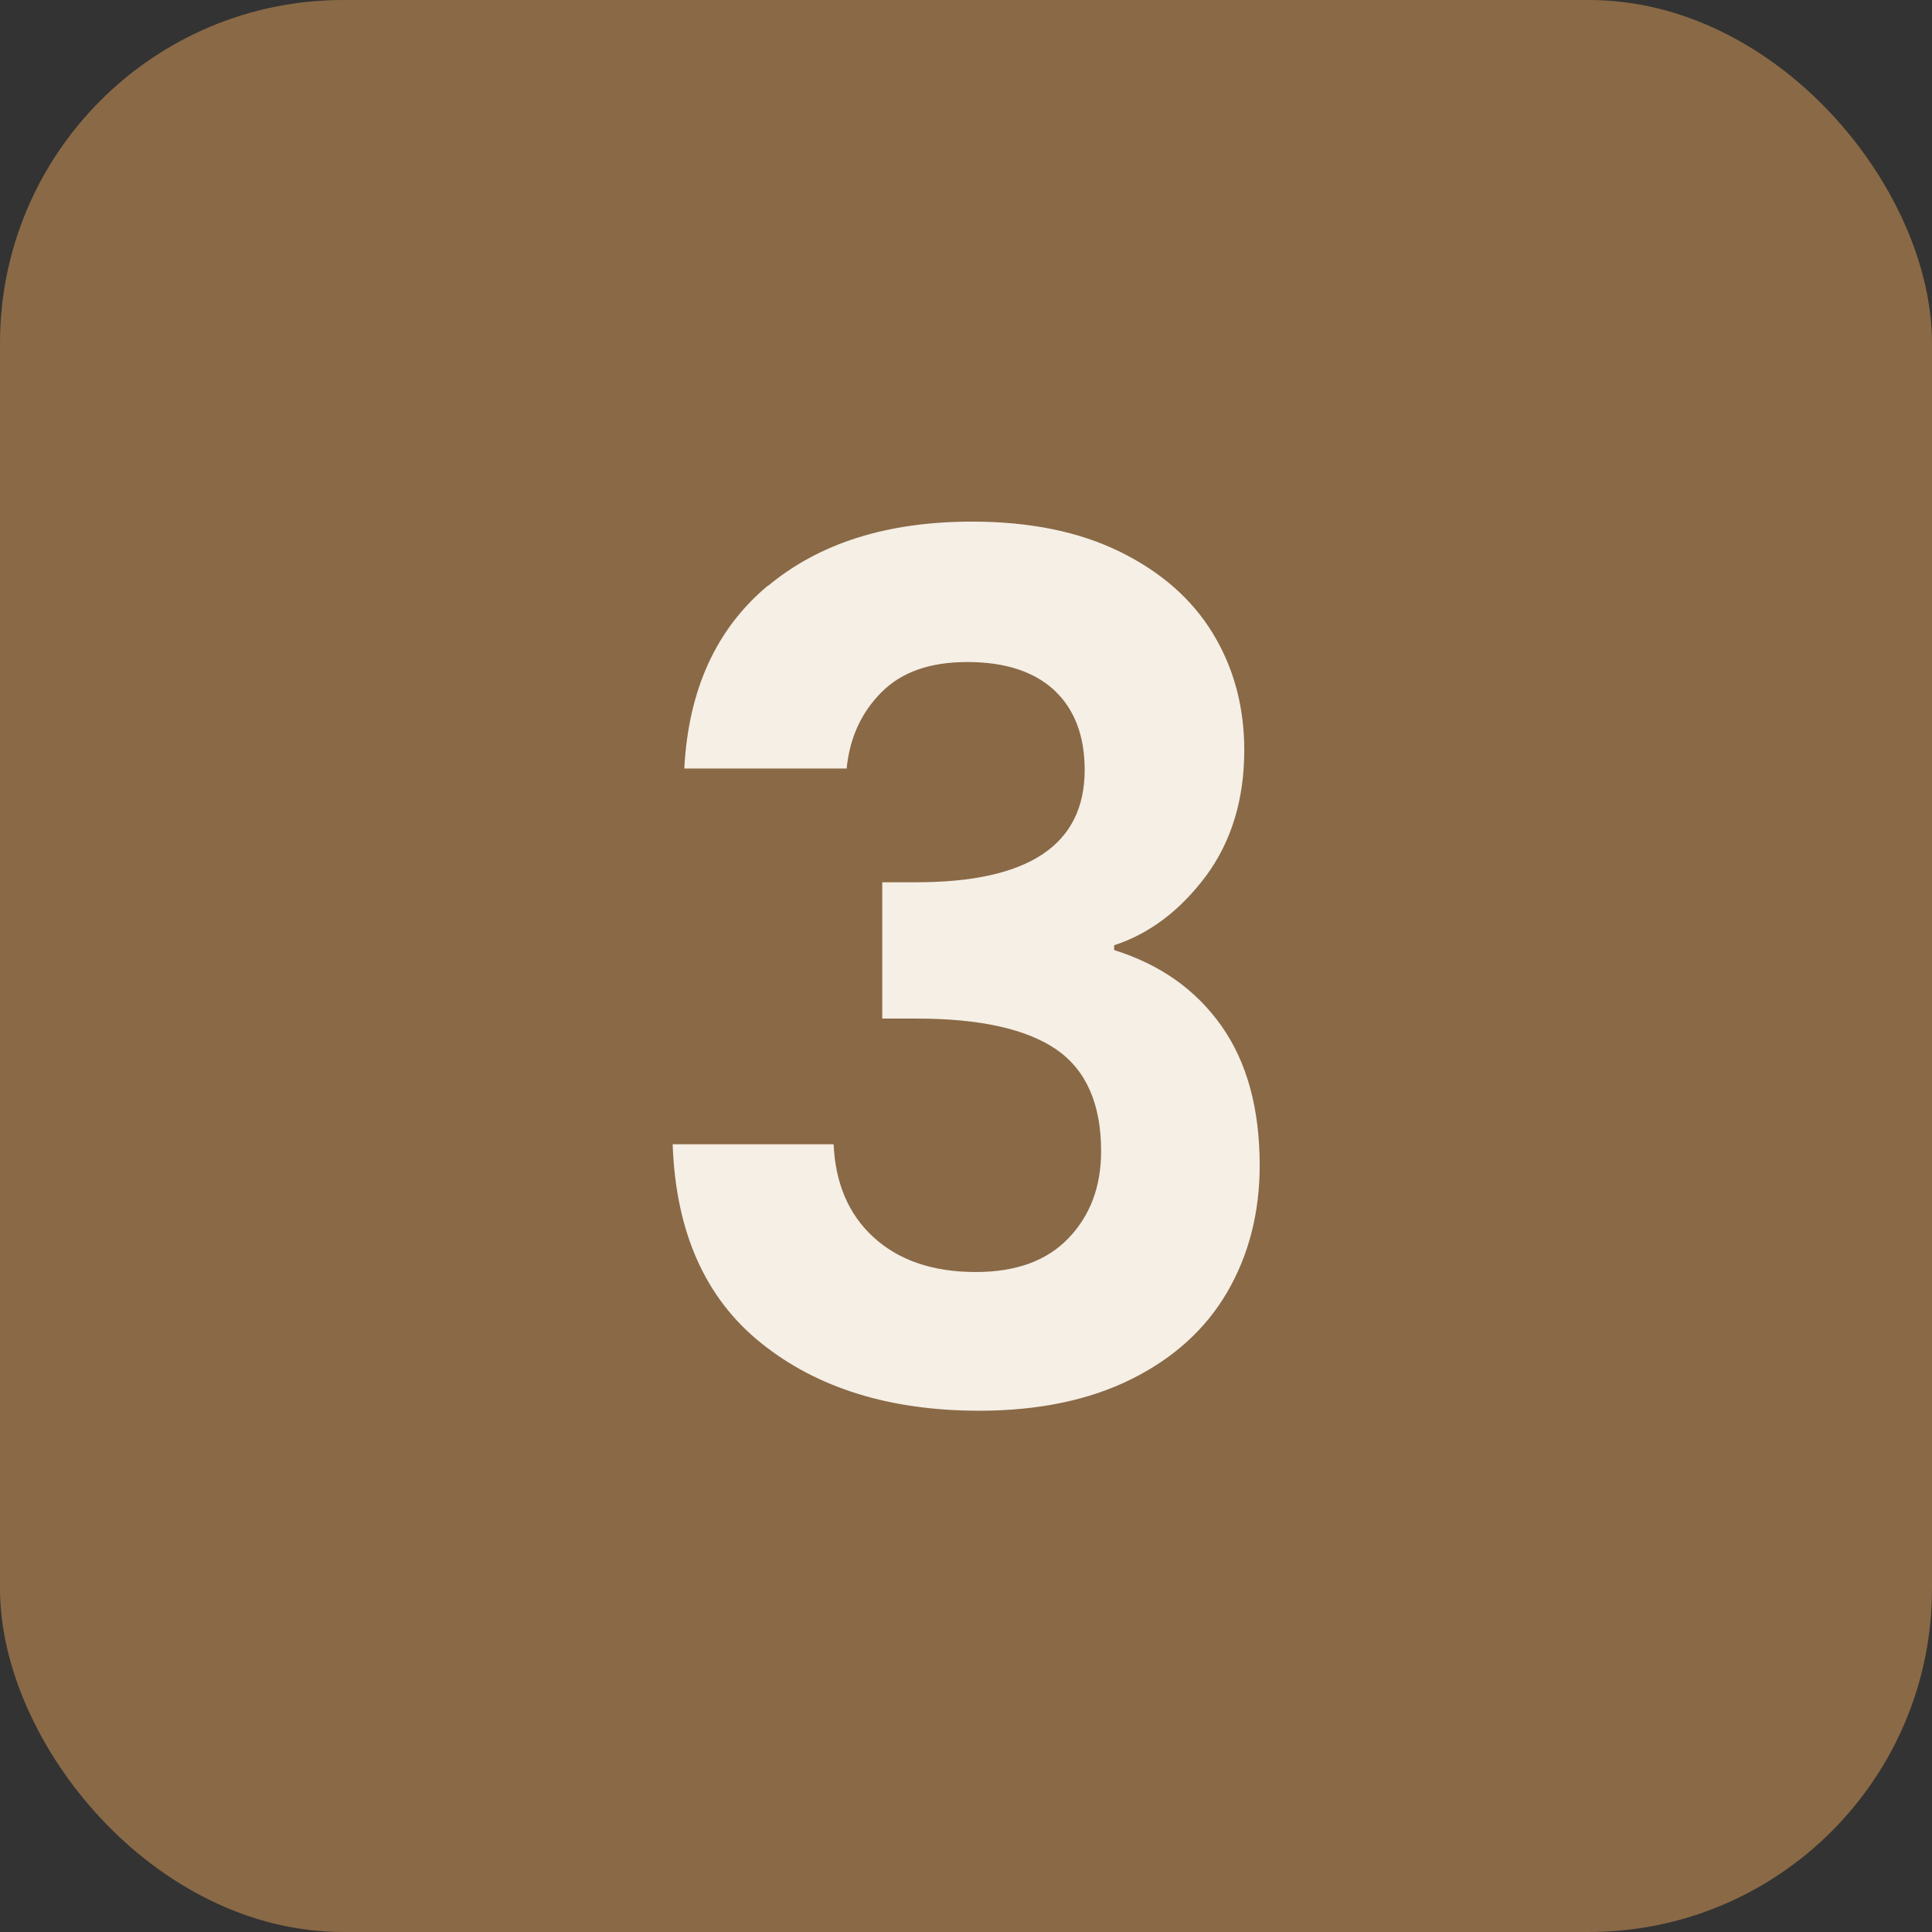
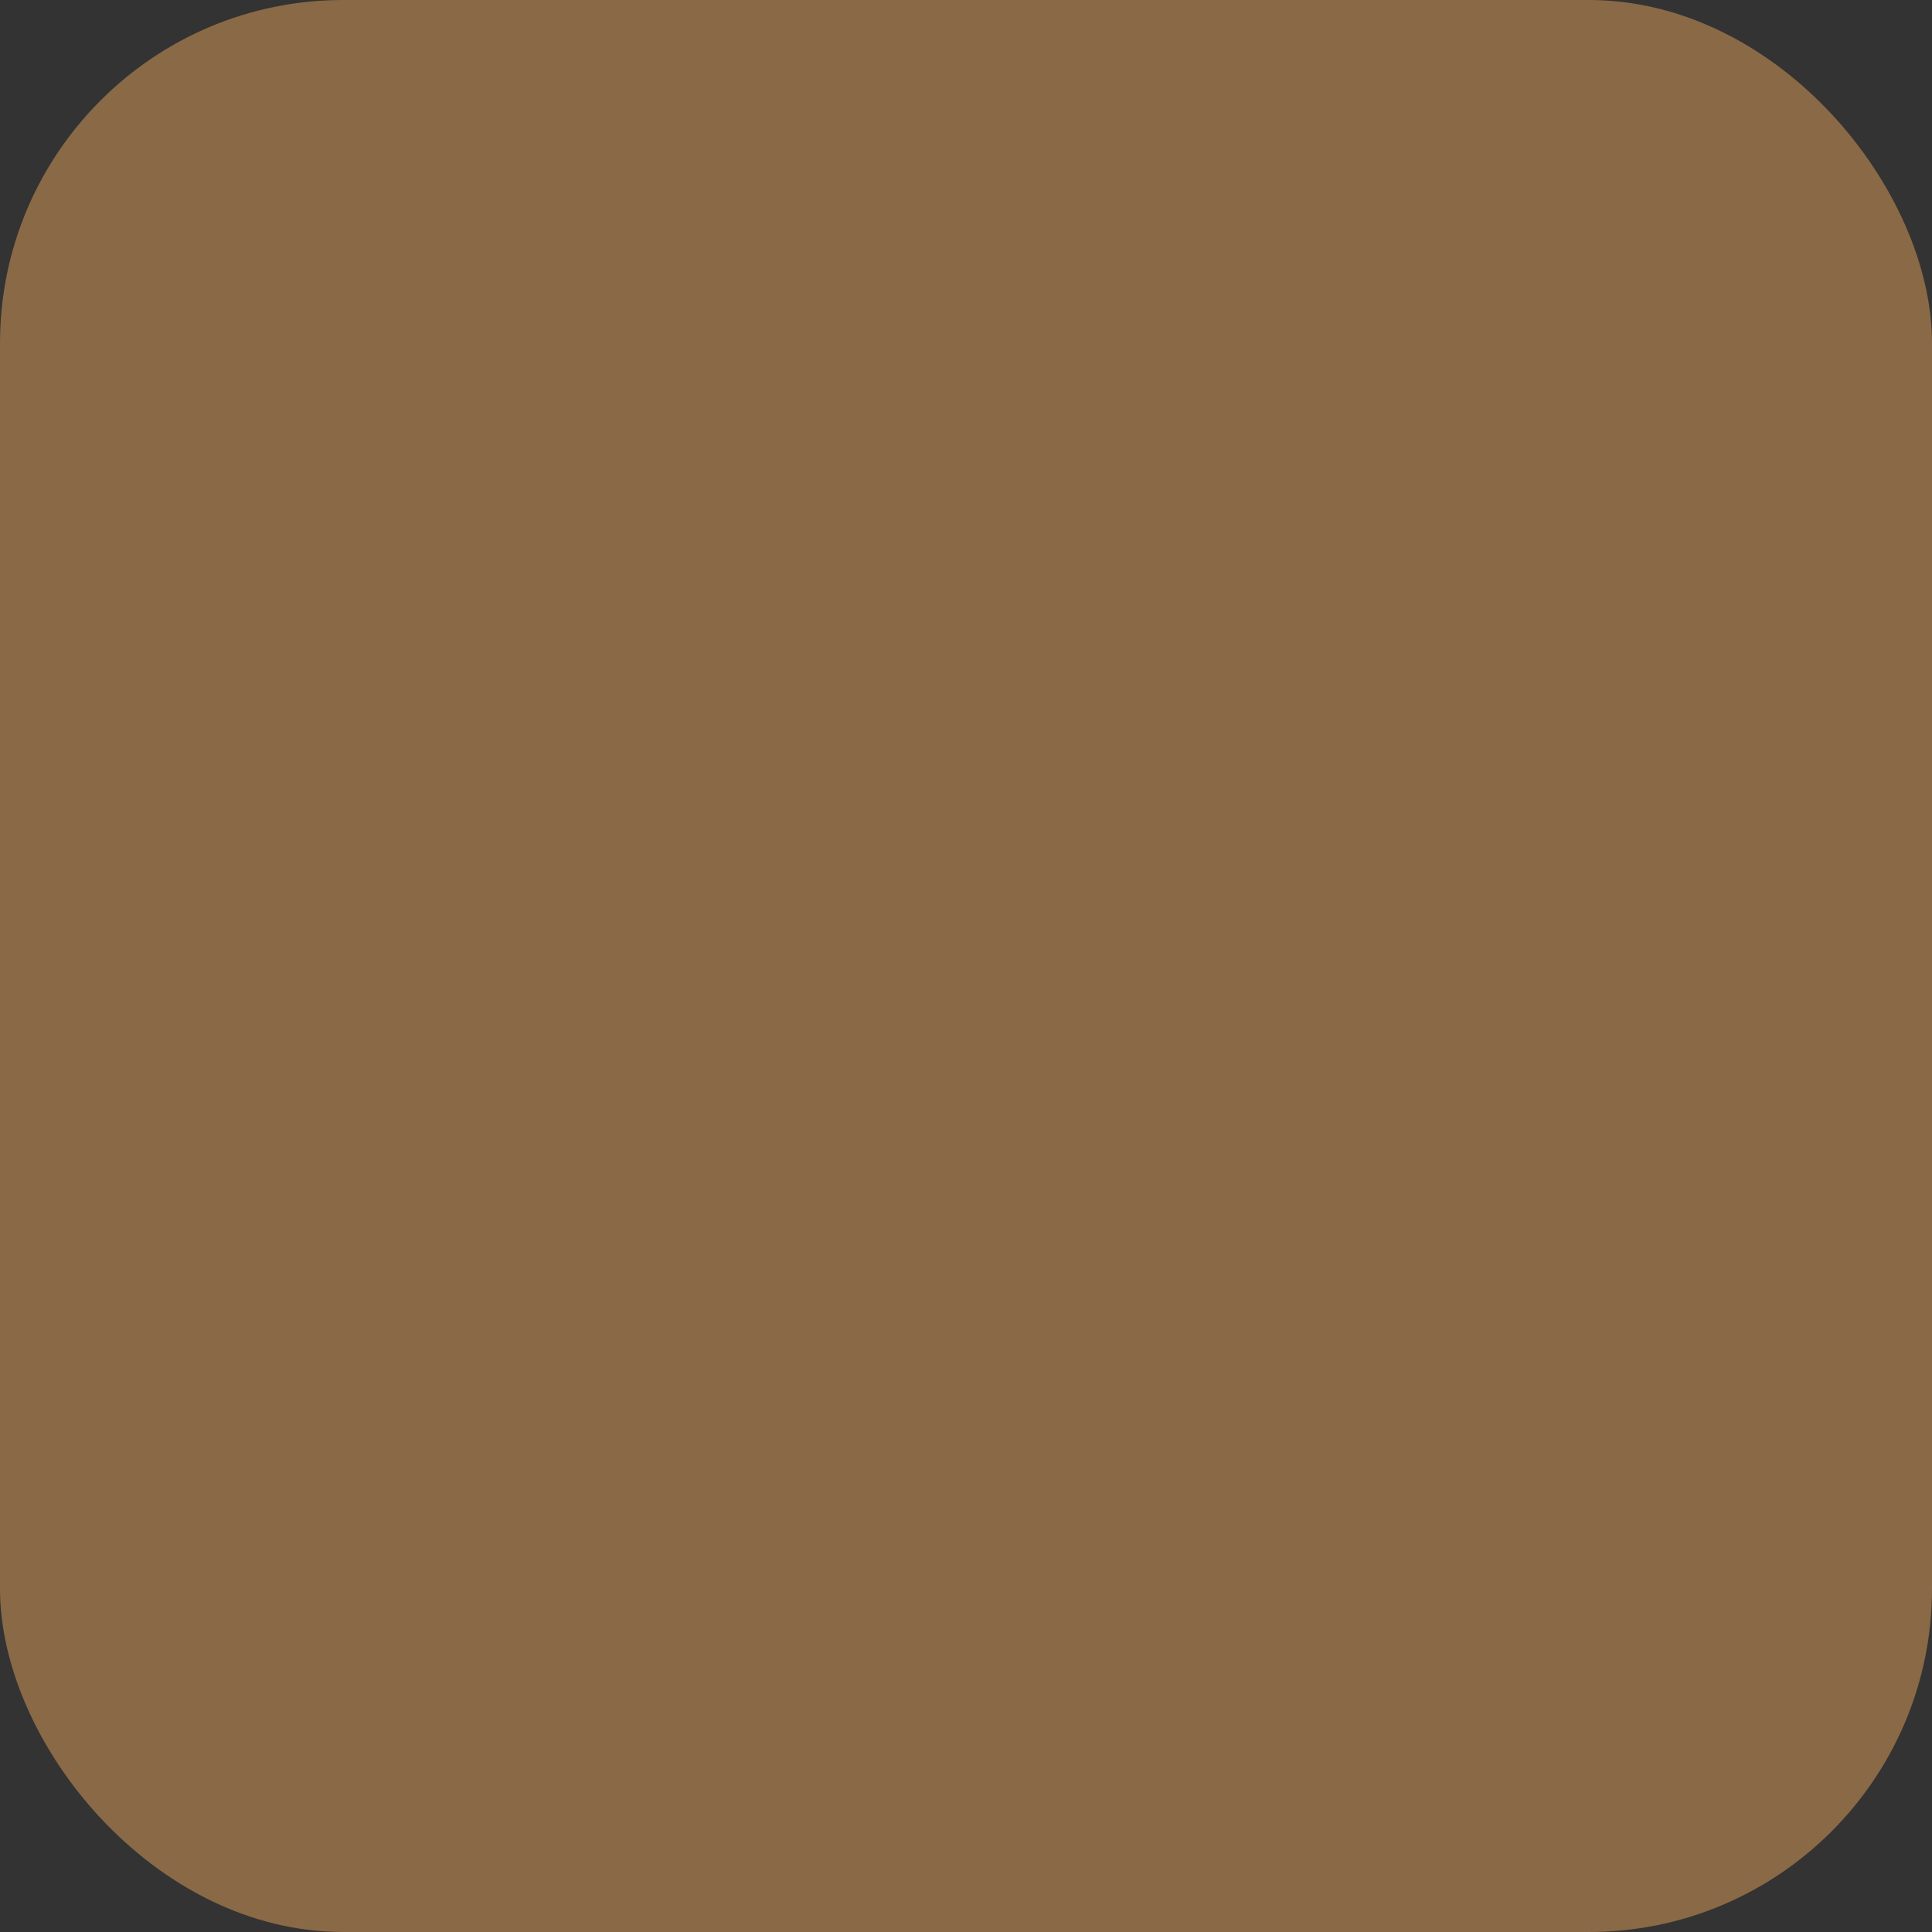
<svg xmlns="http://www.w3.org/2000/svg" id="Capa_2" data-name="Capa 2" viewBox="0 0 56.41 56.41">
  <rect x="0" y="0" width="56.41" height="56.41" fill="#333333" stroke="none" />
  <defs>
    <style>
      .cls-1 {
        fill: #8a6946;
      }

      .cls-2 {
        fill: #f5efe6;
      }
    </style>
  </defs>
  <g id="Capa_1-2" data-name="Capa 1">
    <g>
      <rect class="cls-1" width="56.41" height="56.41" rx="10.02" ry="10.02" />
-       <path class="cls-2" d="M22.42,17.11c1.51-1.26,3.5-1.88,5.96-1.88,1.68,0,3.12.29,4.32.88,1.2.59,2.1,1.38,2.71,2.38.61,1,.92,2.14.92,3.41,0,1.45-.38,2.68-1.12,3.68-.75,1-1.64,1.68-2.68,2.02v.14c1.34.42,2.38,1.15,3.13,2.21.75,1.06,1.12,2.42,1.12,4.08,0,1.38-.32,2.62-.95,3.7-.63,1.08-1.57,1.93-2.8,2.54-1.23.61-2.71.92-4.44.92-2.6,0-4.73-.66-6.36-1.97-1.64-1.31-2.5-3.25-2.59-5.81h4.7c.05,1.13.43,2.04,1.16,2.71s1.72,1.02,2.99,1.02c1.18,0,2.08-.33,2.71-.99.63-.66.95-1.5.95-2.54,0-1.38-.44-2.37-1.31-2.97-.88-.6-2.24-.9-4.08-.9h-1v-3.98h1c3.27,0,4.91-1.09,4.91-3.28,0-.99-.29-1.76-.88-2.32-.59-.55-1.44-.83-2.54-.83s-1.92.29-2.51.88-.93,1.33-1.02,2.23h-4.74c.12-2.3.93-4.08,2.44-5.34Z" />
    </g>
  </g>
</svg>